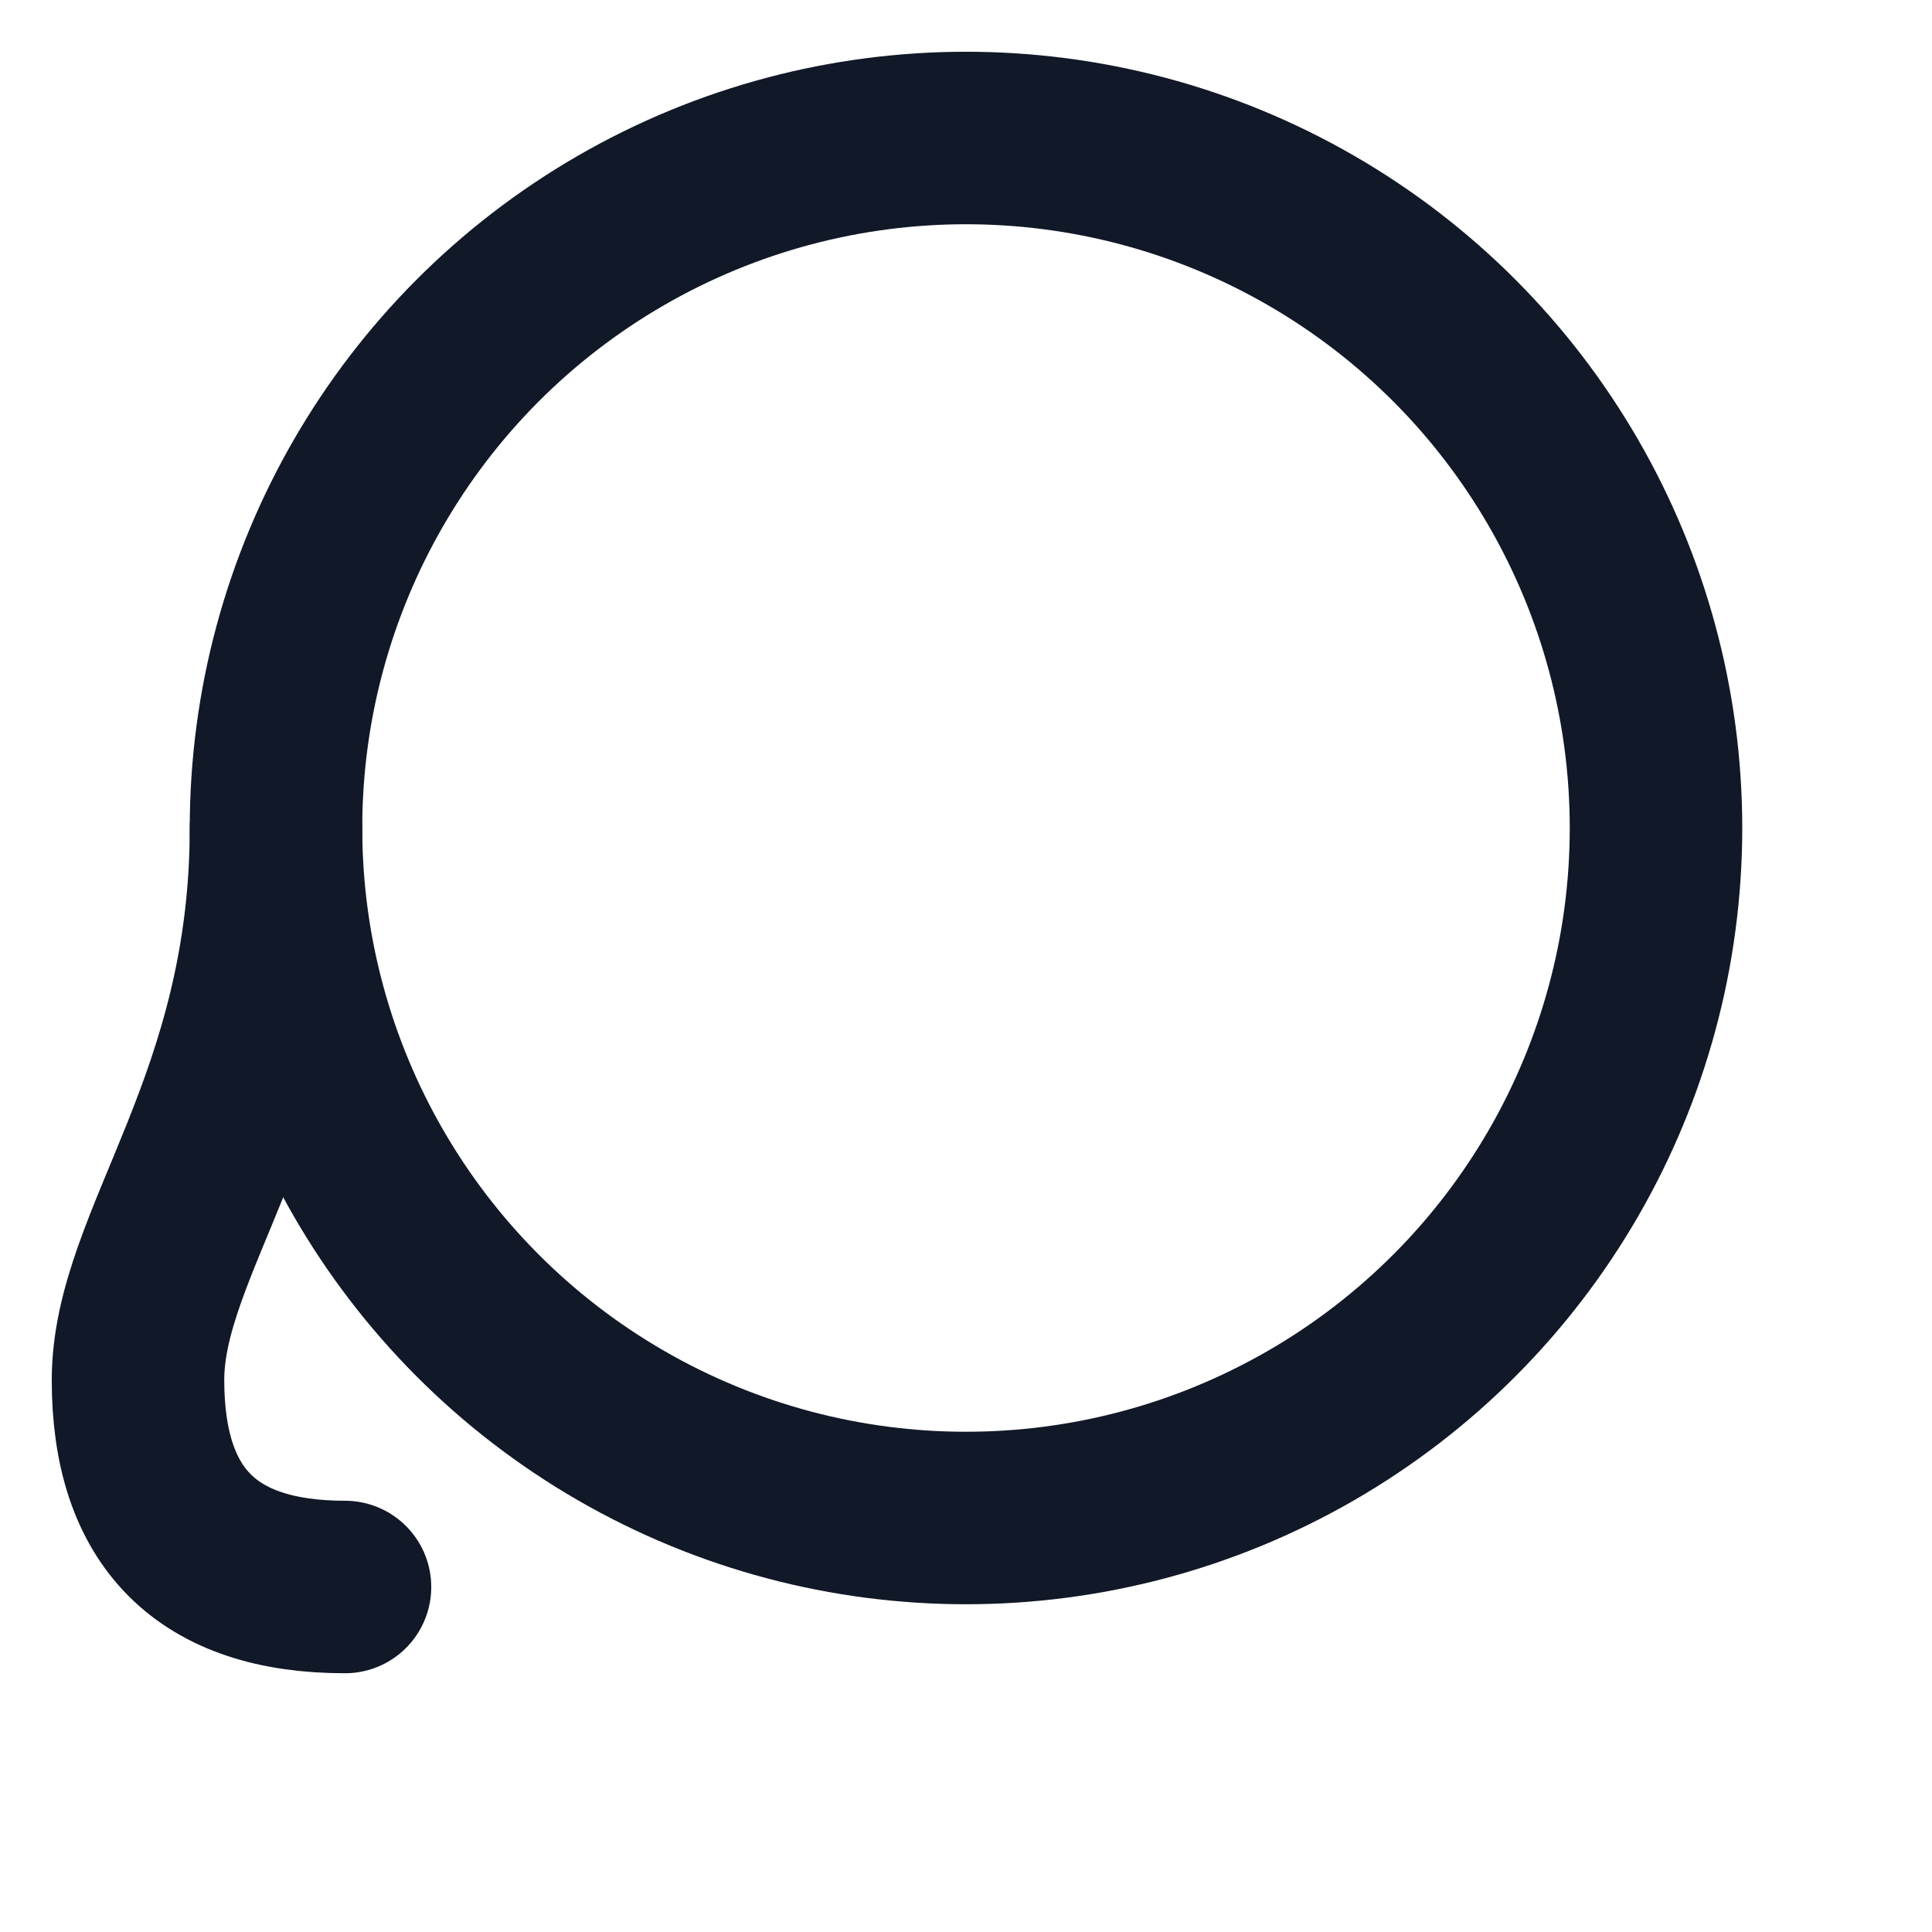
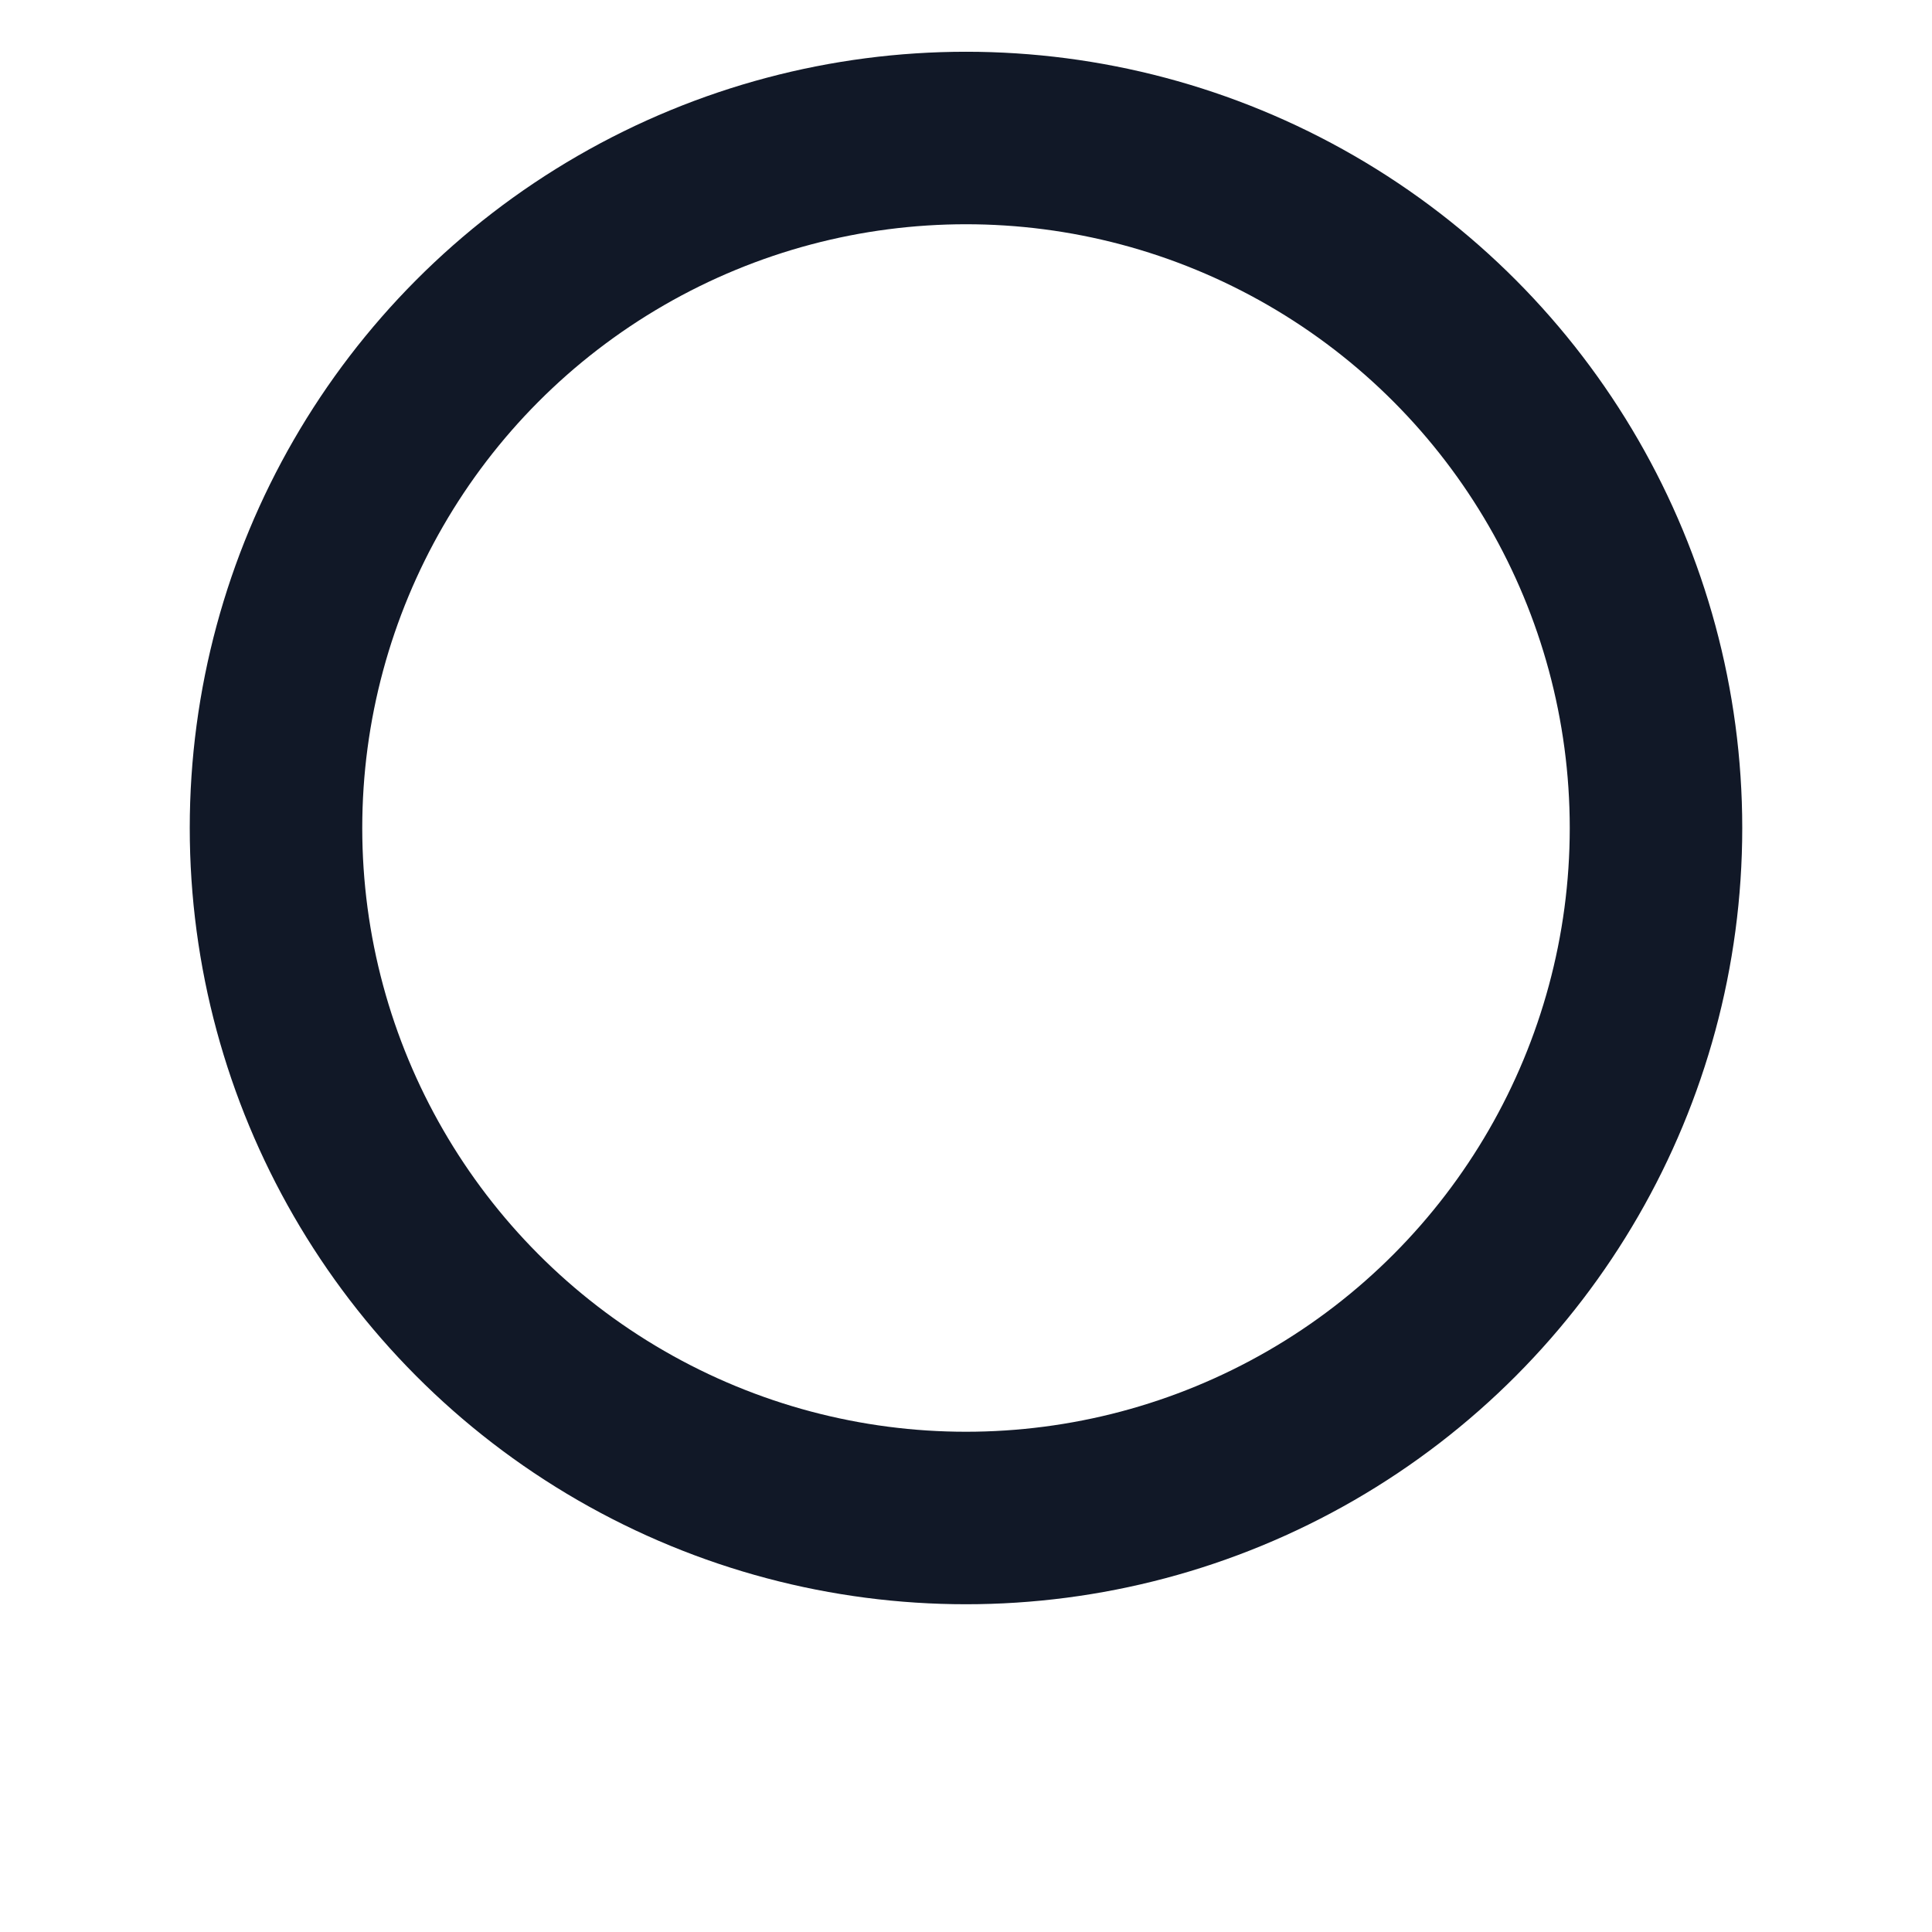
<svg xmlns="http://www.w3.org/2000/svg" width="32" height="32" viewBox="0 0 28 28" fill="none">
  <circle cx="14" cy="12" r="10" stroke="#111827" stroke-width="2.5" fill="none" />
-   <path d="M4 12c0 4-2 6-2 8s1 3 3 3" stroke="#111827" stroke-width="2.5" stroke-linecap="round" fill="none" />
</svg>